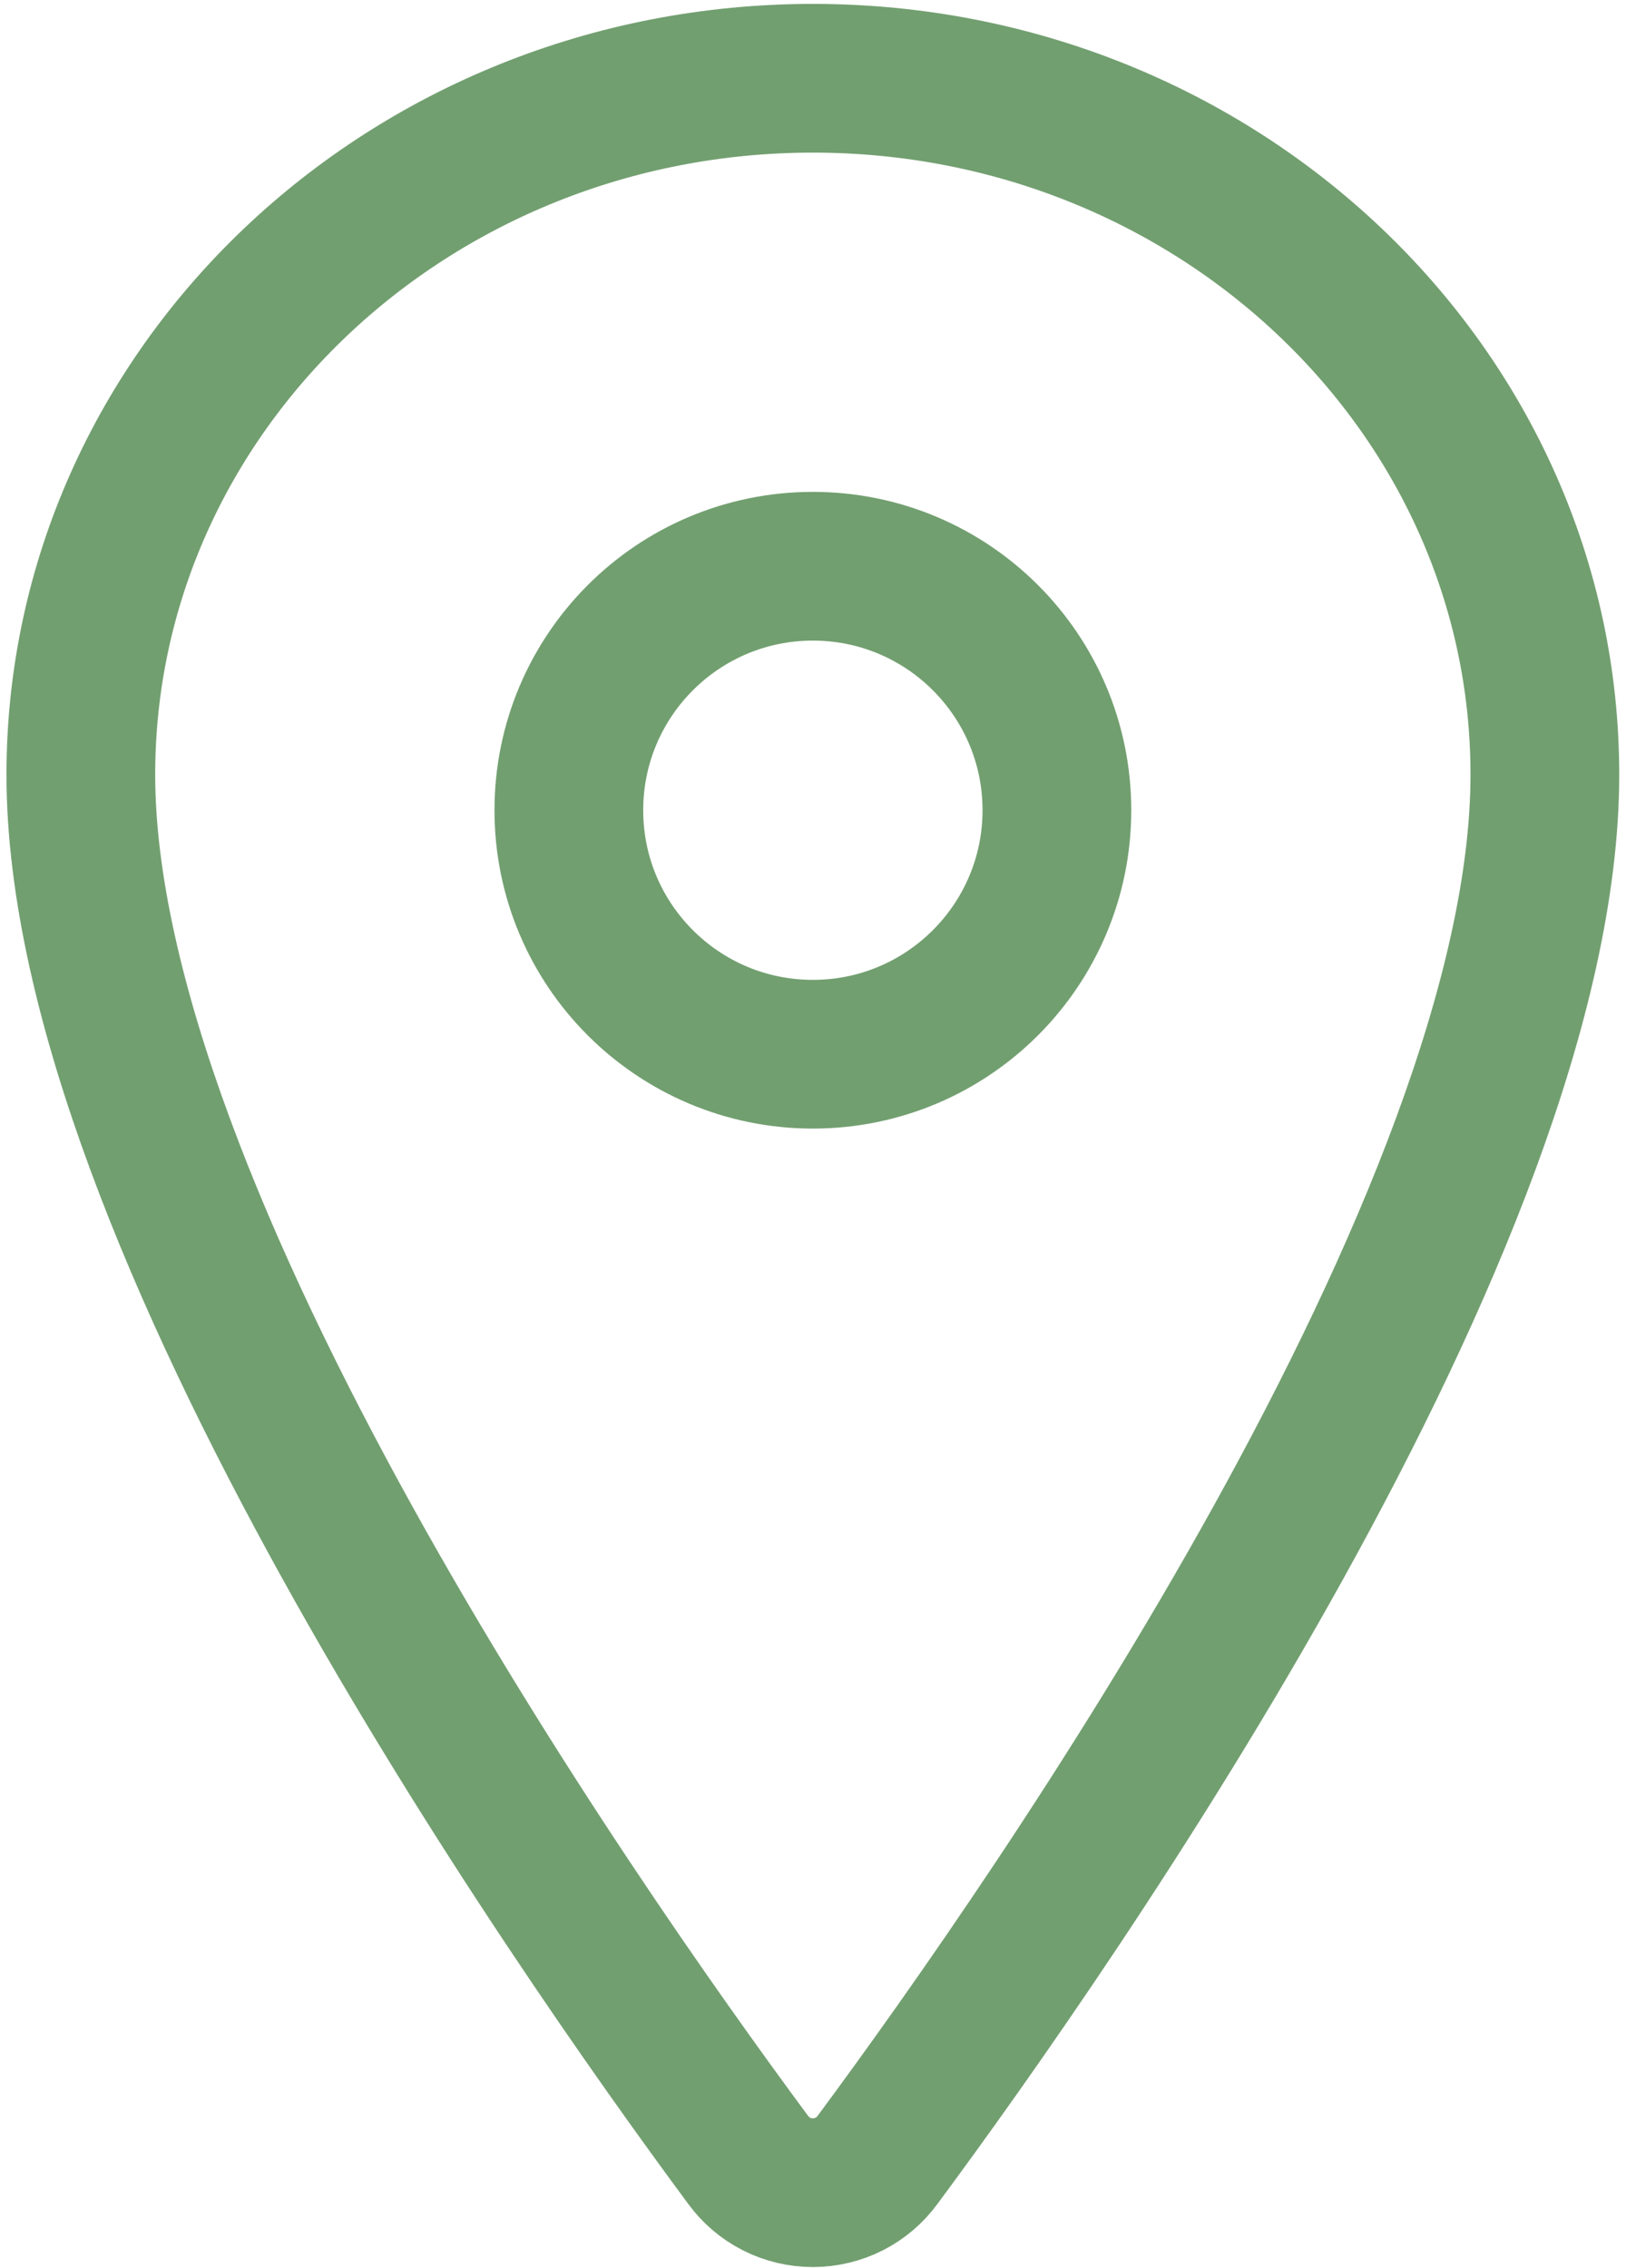
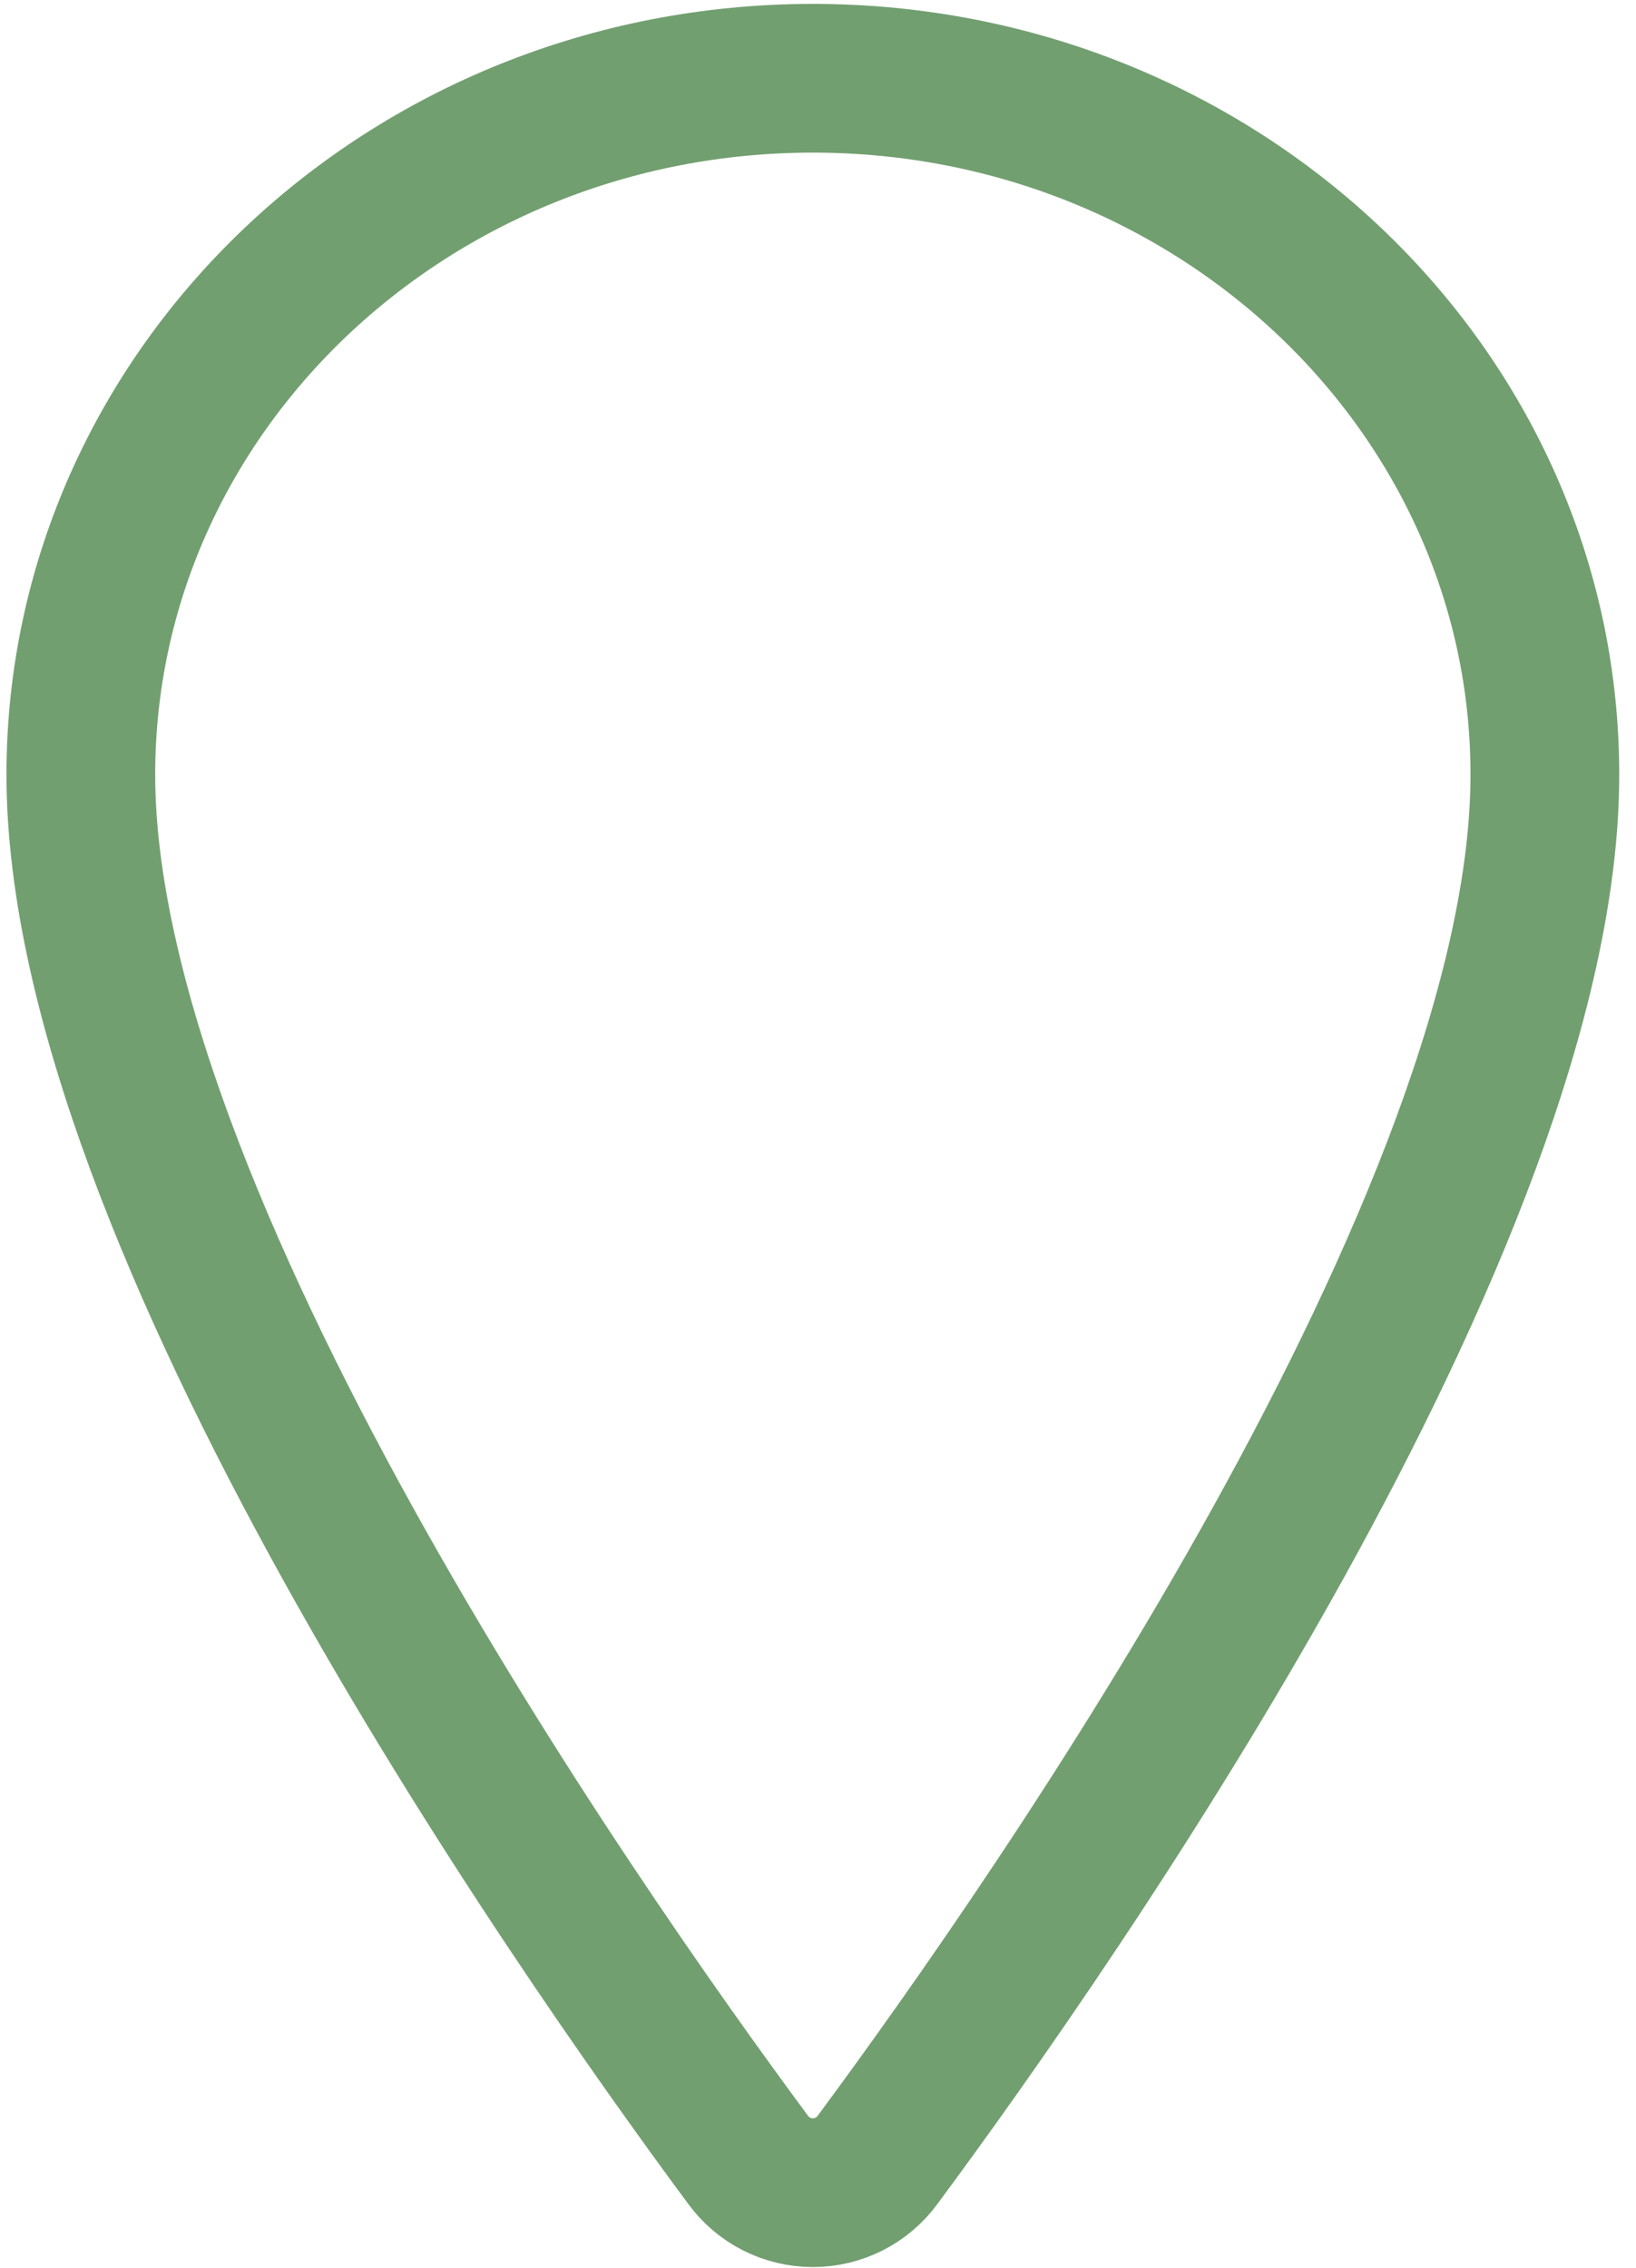
<svg xmlns="http://www.w3.org/2000/svg" version="1.1" id="Layer_1" x="0px" y="0px" width="44px" height="61px" viewBox="13.138 4.458 44 61" enable-background="new 13.138 4.458 44 61" xml:space="preserve">
  <path fill="none" stroke="#729F70" stroke-width="4" stroke-linecap="round" stroke-linejoin="round" d="M35,6.563  c-10.869,0-19.688,8.393-19.688,18.73c0,11.895,13.125,30.744,17.944,37.254c0.2,0.275,0.462,0.499,0.765,0.653  c0.303,0.154,0.638,0.234,0.978,0.234s0.675-0.08,0.979-0.234c0.303-0.154,0.564-0.378,0.765-0.653  c4.819-6.508,17.944-25.35,17.944-37.254C54.688,14.956,45.869,6.563,35,6.563z" />
-   <path fill="none" stroke="#729F70" stroke-width="4" stroke-linecap="round" stroke-linejoin="round" d="M35,32.813  c3.625,0,6.563-2.938,6.563-6.563S38.625,19.688,35,19.688c-3.625,0-6.563,2.938-6.563,6.563S31.375,32.813,35,32.813z" />
</svg>